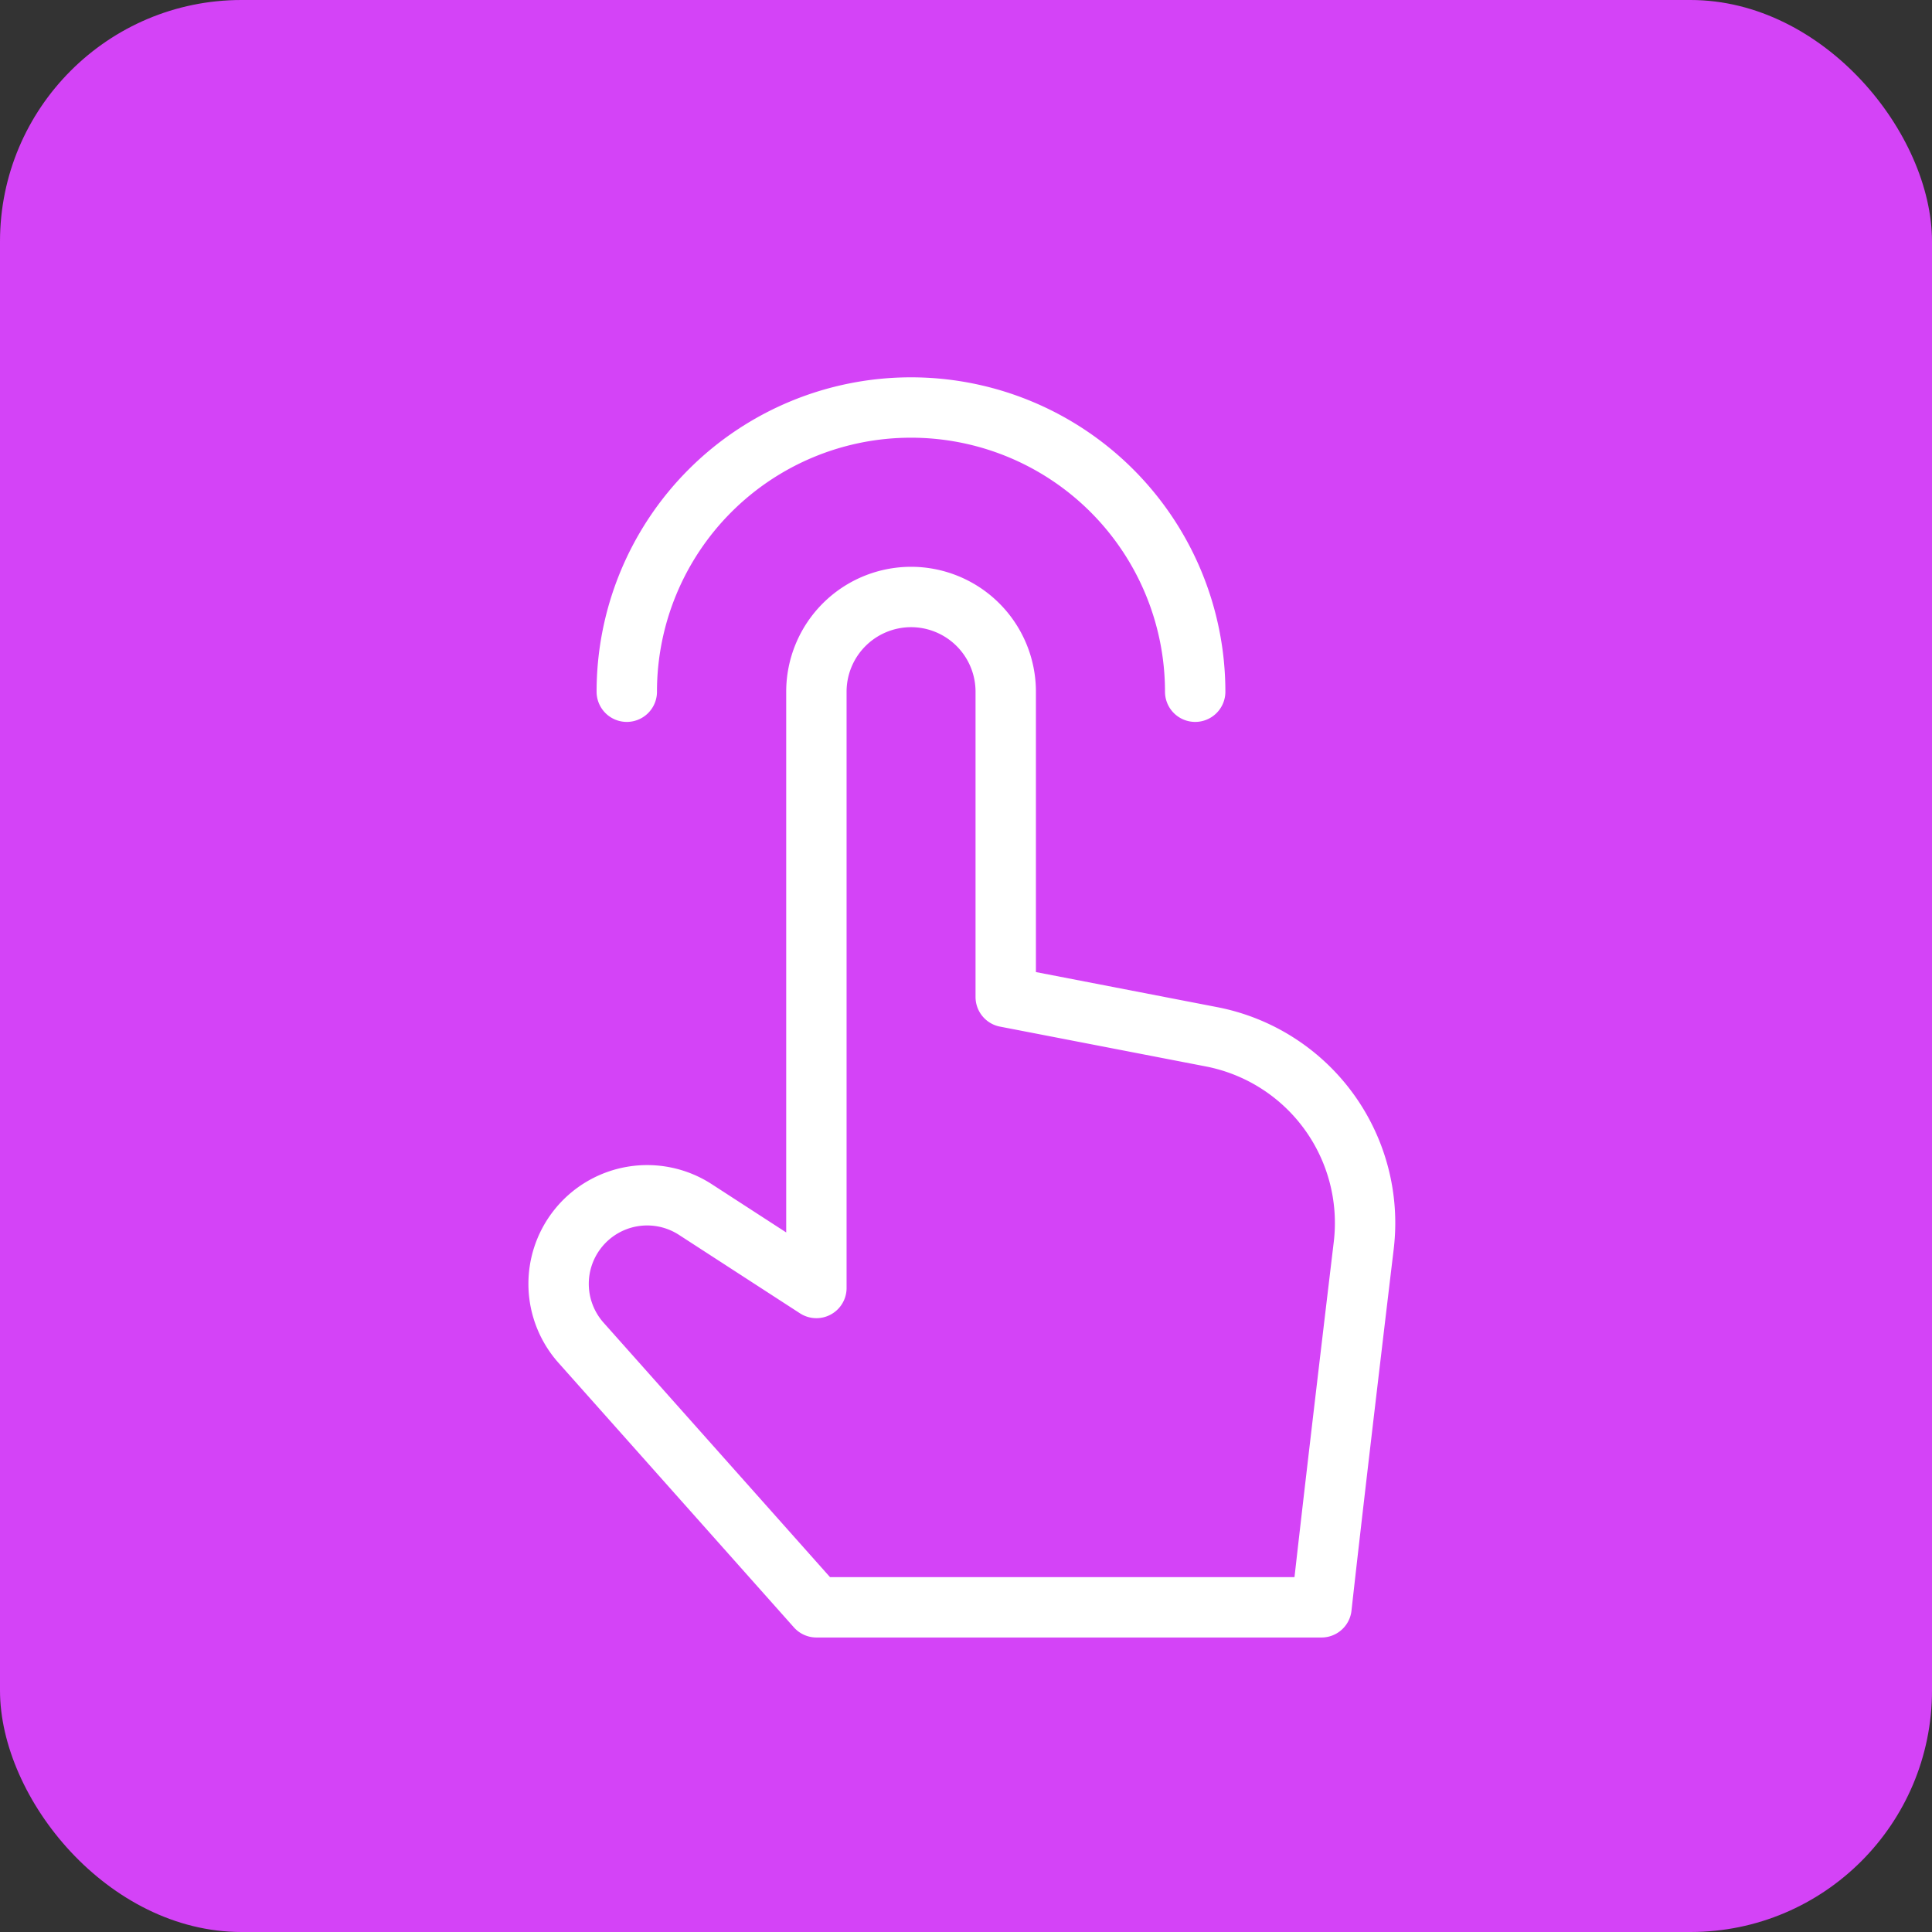
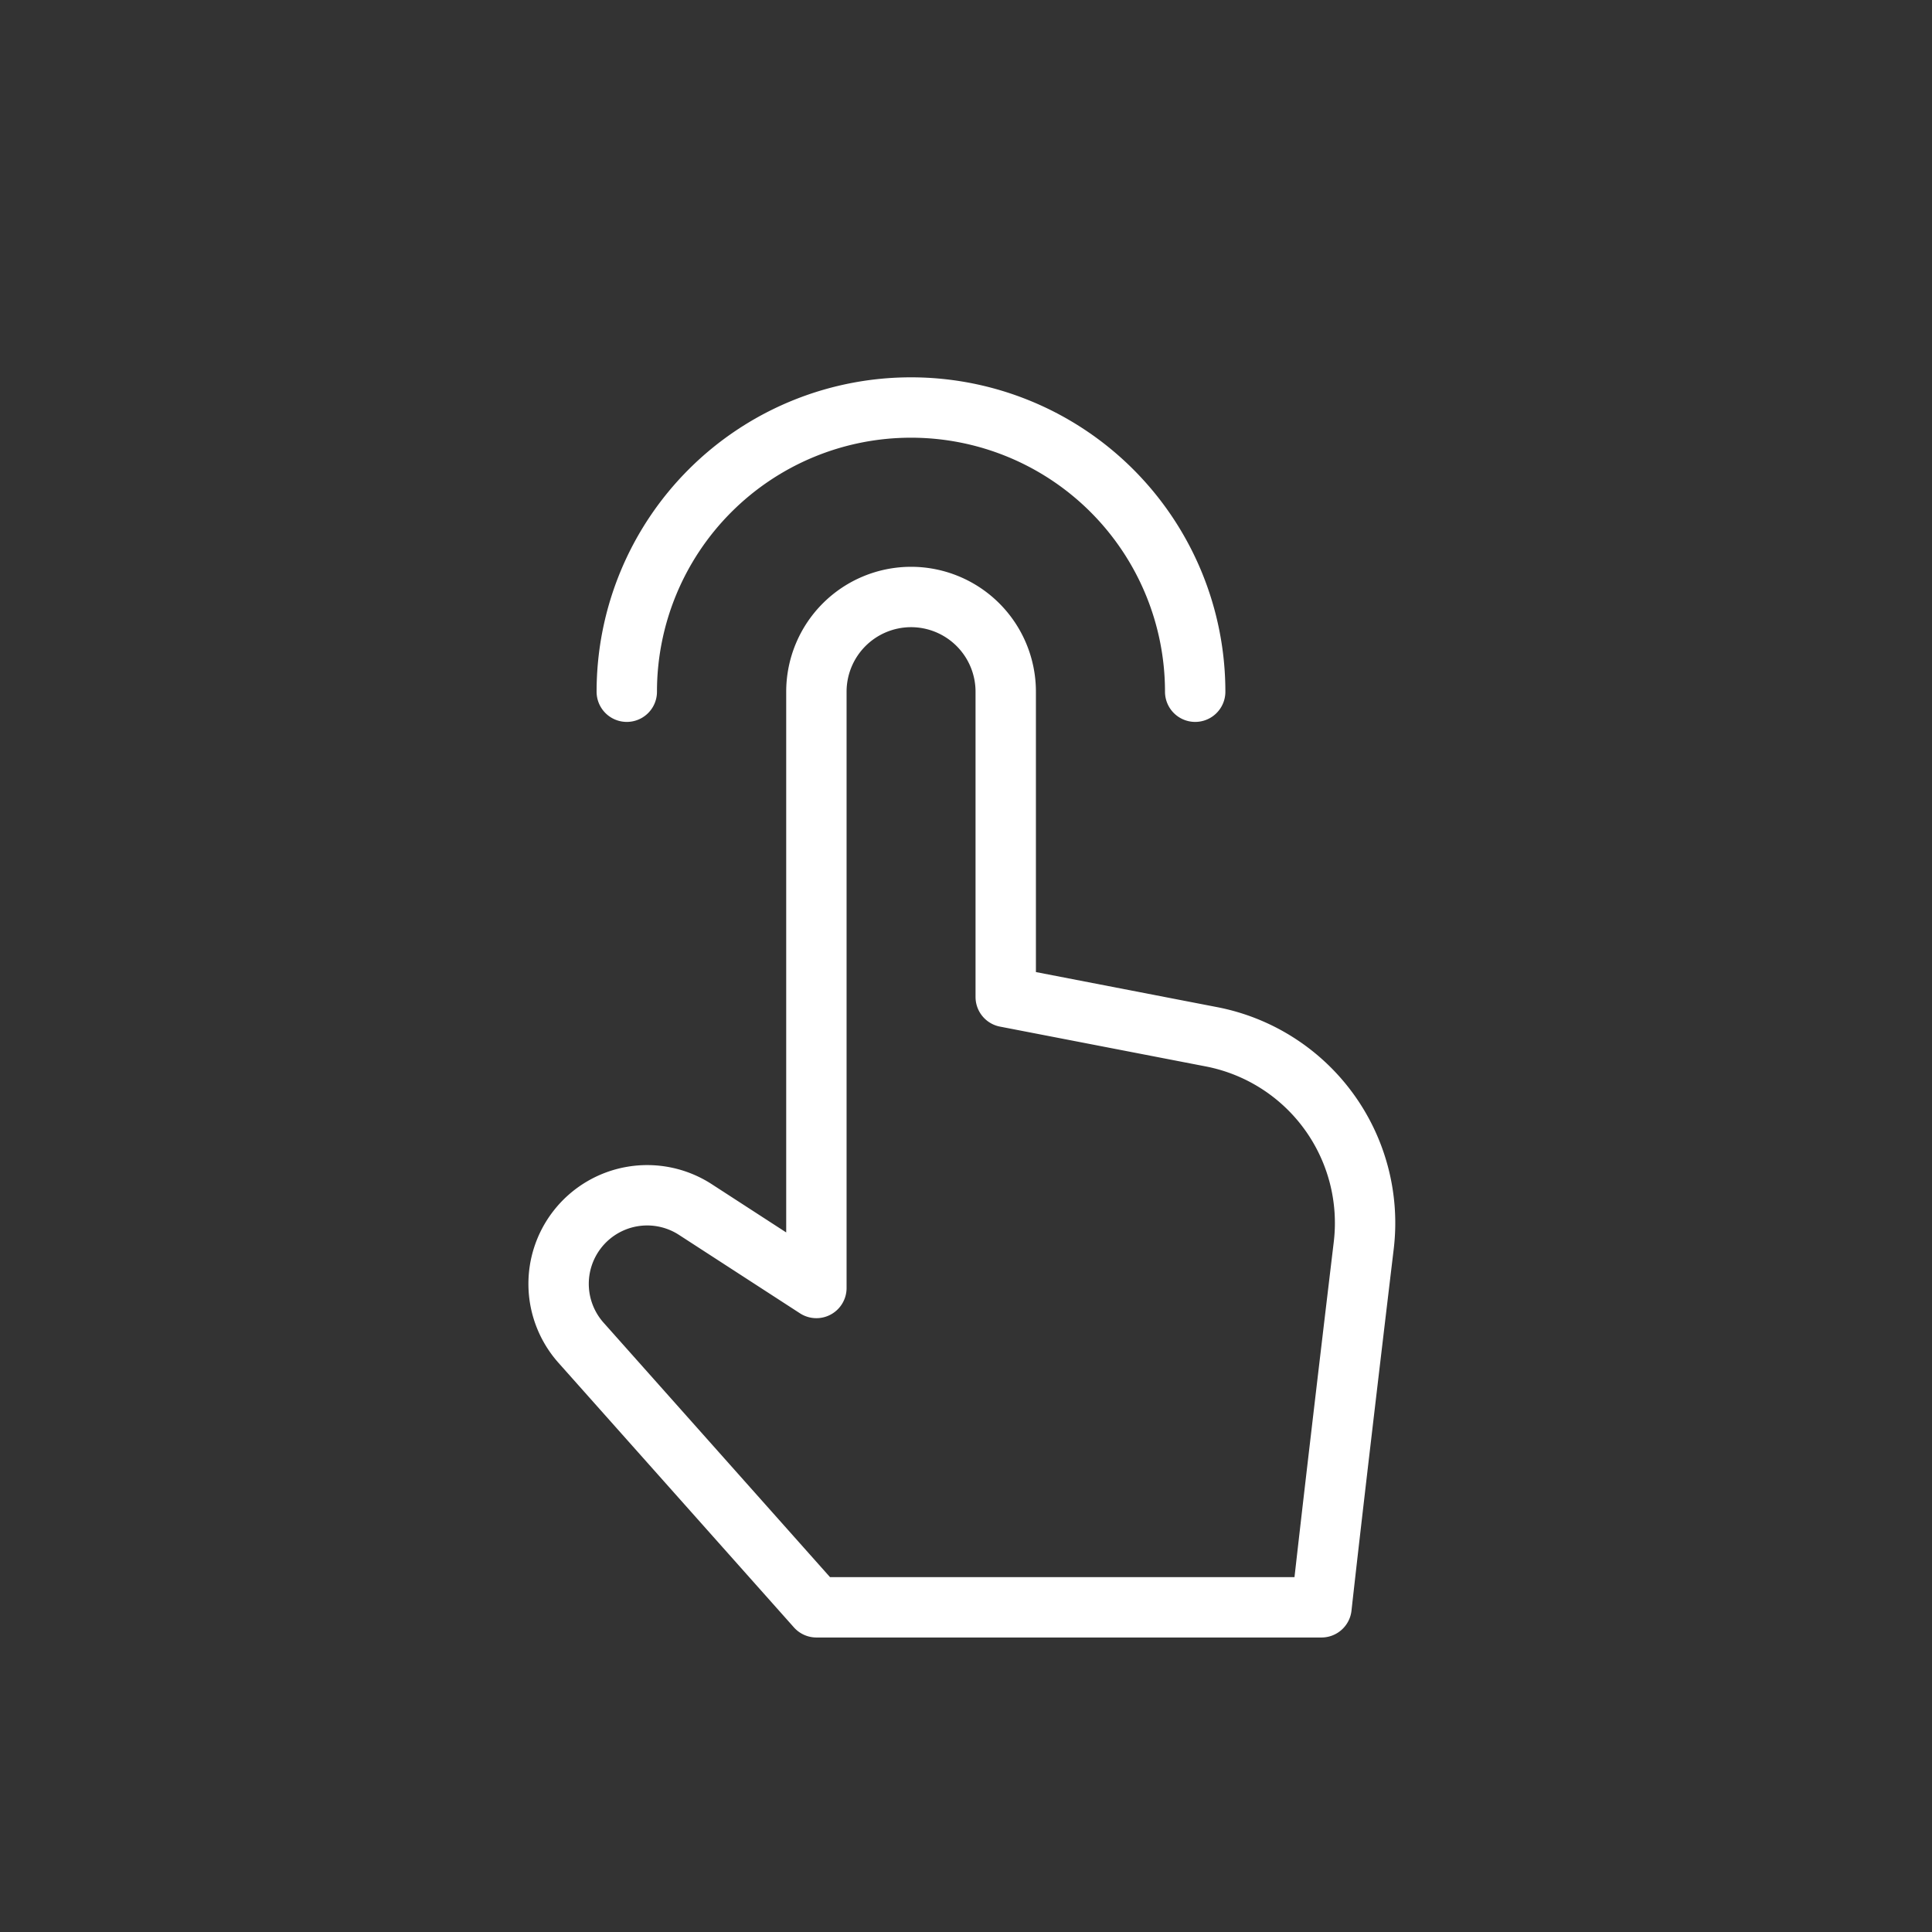
<svg xmlns="http://www.w3.org/2000/svg" width="64" height="64" viewBox="0 0 64 64">
  <rect x="0" y="0" width="64" height="64" fill="#333333" stroke="none" />
  <g id="Group_20471" data-name="Group 20471" transform="translate(-326 -197)">
-     <rect id="Rectangle_16966" data-name="Rectangle 16966" width="64" height="64" rx="8" transform="translate(326 197)" fill="#d443f7" />
    <g id="Group_20470" data-name="Group 20470" transform="translate(334 206)">
      <rect id="Rectangle_2" data-name="Rectangle 2" width="48.25" height="48.25" fill="#fff" opacity="0" />
    </g>
    <path id="finger-click-svgrepo-com" d="M7.181,11.414a9.414,9.414,0,1,1,18.829,0M19.734,21.526V11.414A3.138,3.138,0,0,0,16.6,8.276h0a3.138,3.138,0,0,0-3.138,3.138V31.166l-4.011-2.6a2.934,2.934,0,0,0-3.916.669h0a2.934,2.934,0,0,0,.129,3.744l7.8,8.765H30.194c.332-2.99.927-8.034,1.4-11.988a6.282,6.282,0,0,0-5.038-6.91Z" transform="translate(339.582 208.5)" fill="none" stroke="#fff" stroke-linecap="round" stroke-linejoin="round" stroke-width="2" />
  </g>
</svg>